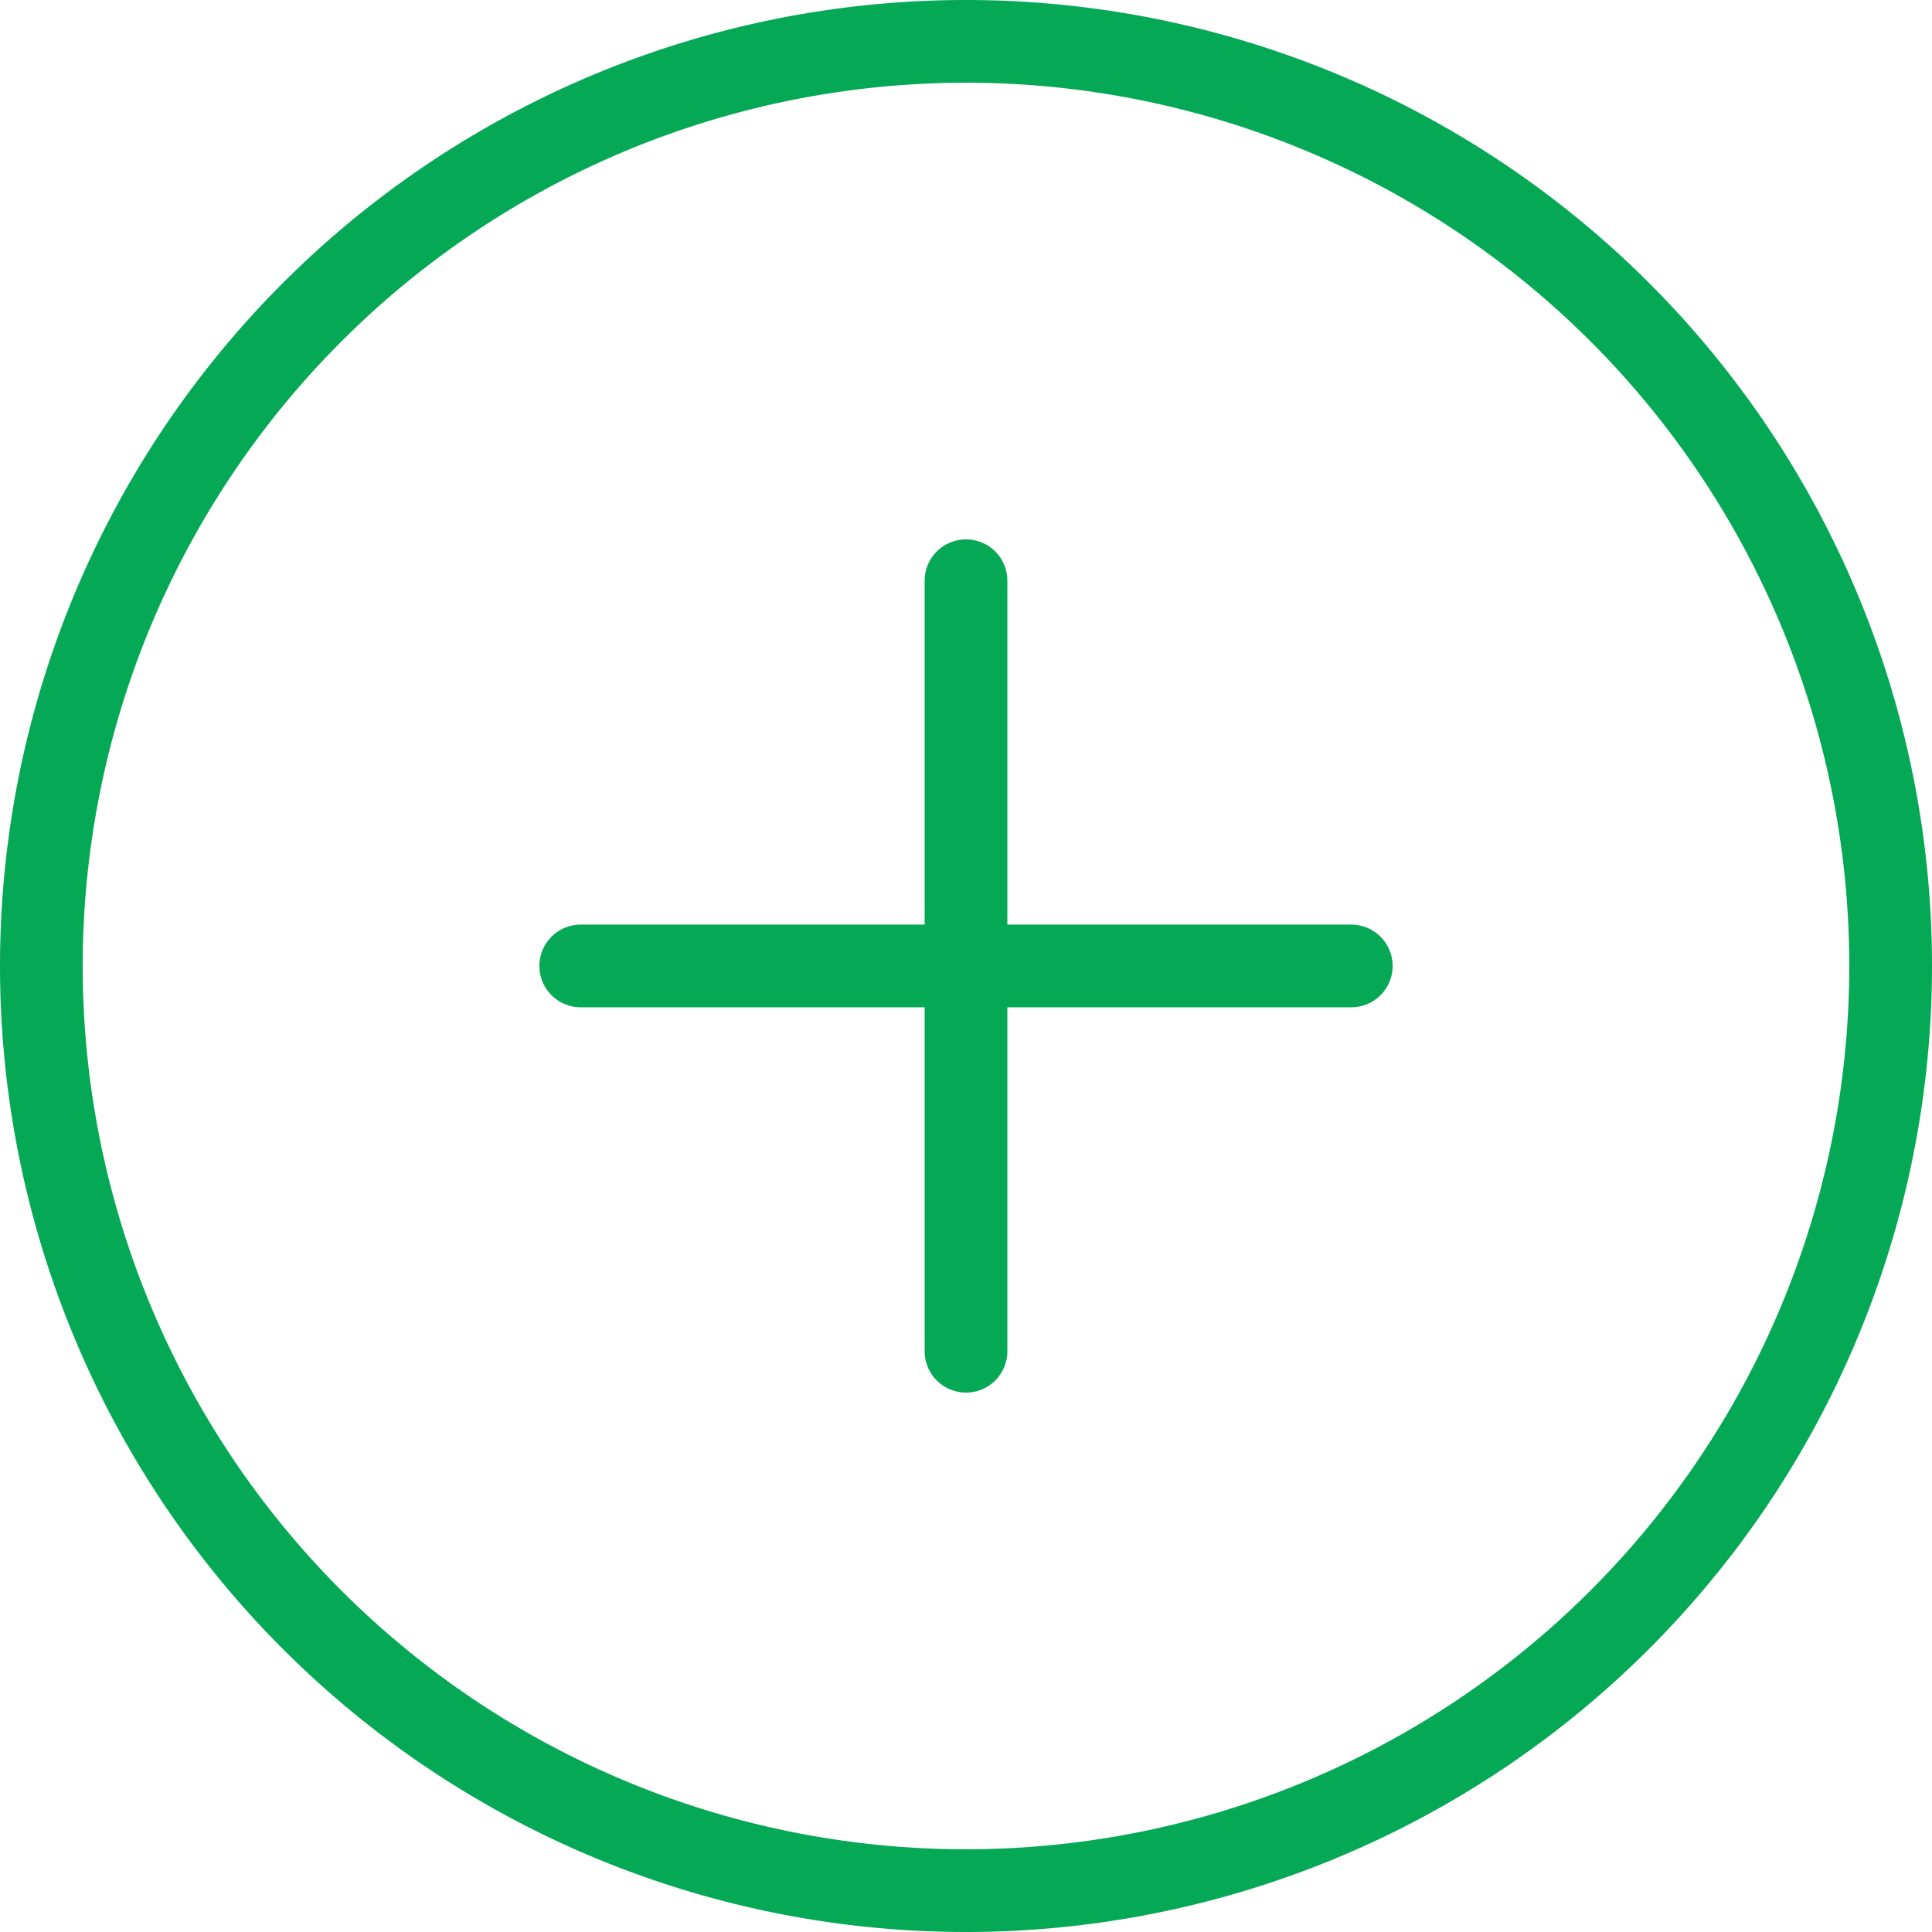
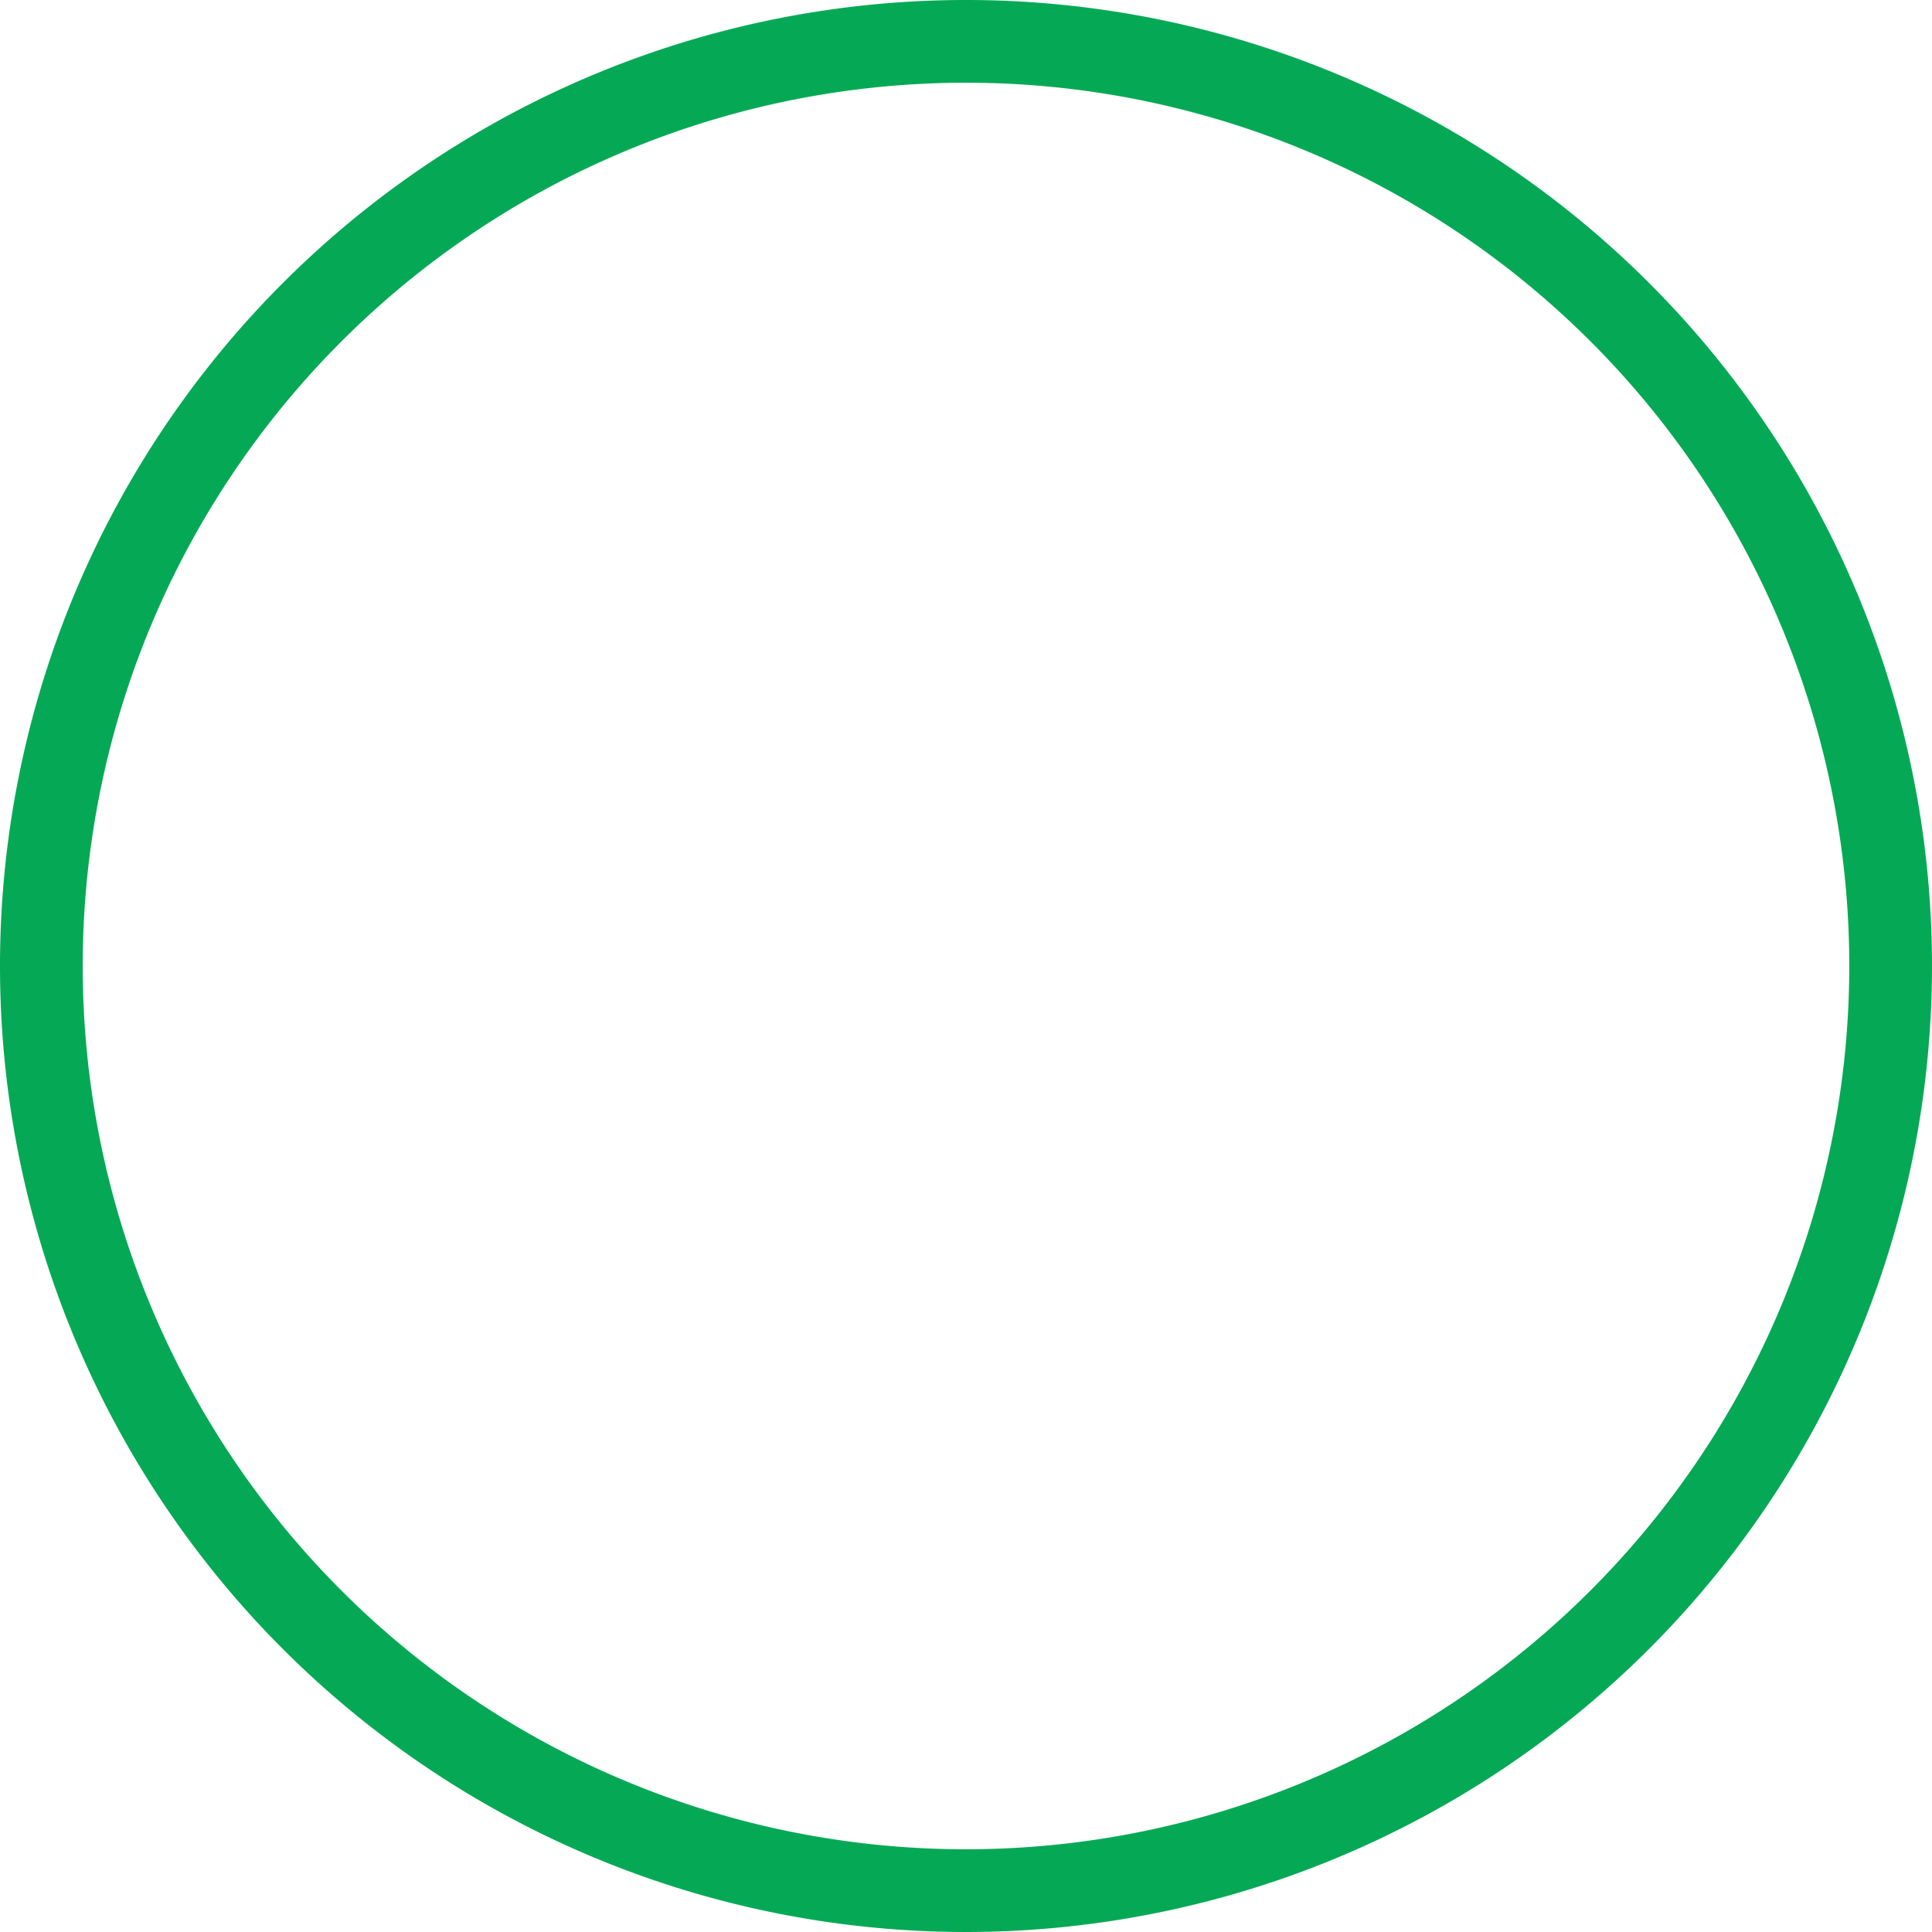
<svg xmlns="http://www.w3.org/2000/svg" width="46.71" height="46.71" viewBox="0 0 46.71 46.71">
  <defs>
    <style>.a,.b{fill:none;stroke:#05a955;stroke-width:2px;}.a{stroke-miterlimit:10;}.b{stroke-linecap:round;stroke-linejoin:round;}</style>
  </defs>
  <g transform="translate(-63 -63)">
    <path class="a" d="M108.71,86.355A22.355,22.355,0,1,0,86.355,108.71,22.361,22.361,0,0,0,108.71,86.355Z" />
-     <path class="b" d="M185.315,176v18.629m9.315-9.315H176" transform="translate(-98.96 -98.96)" />
  </g>
</svg>